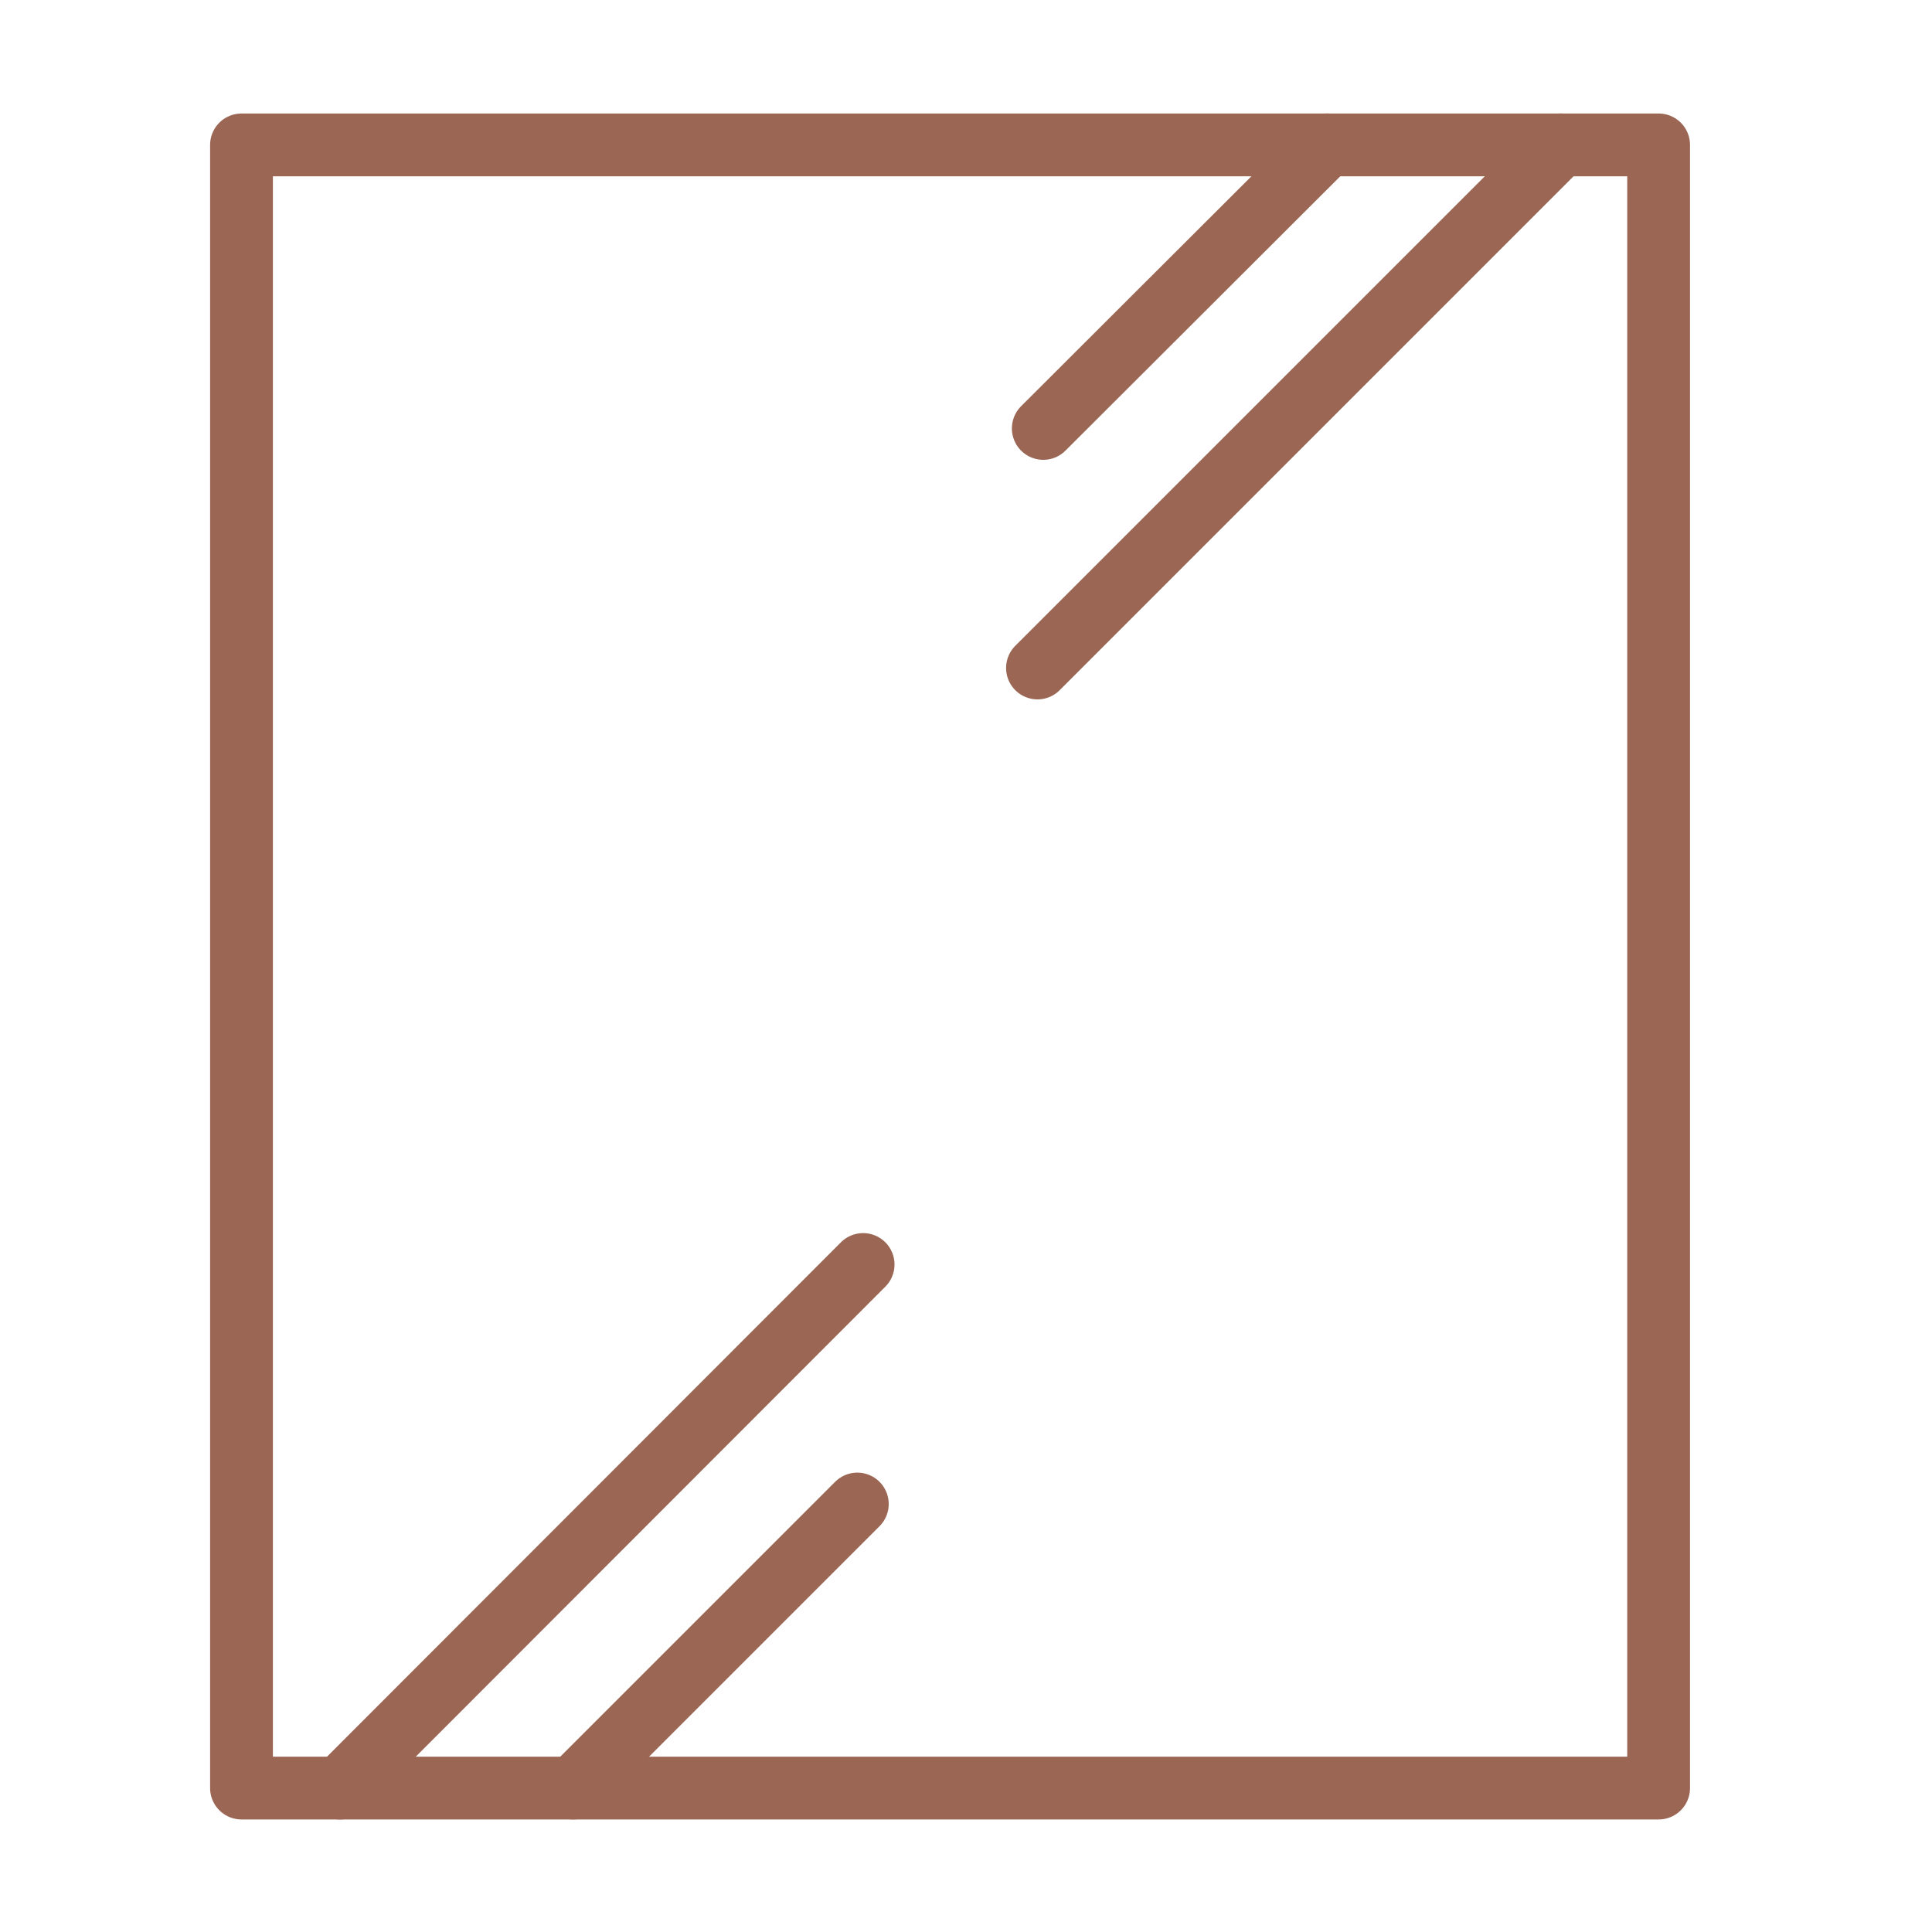
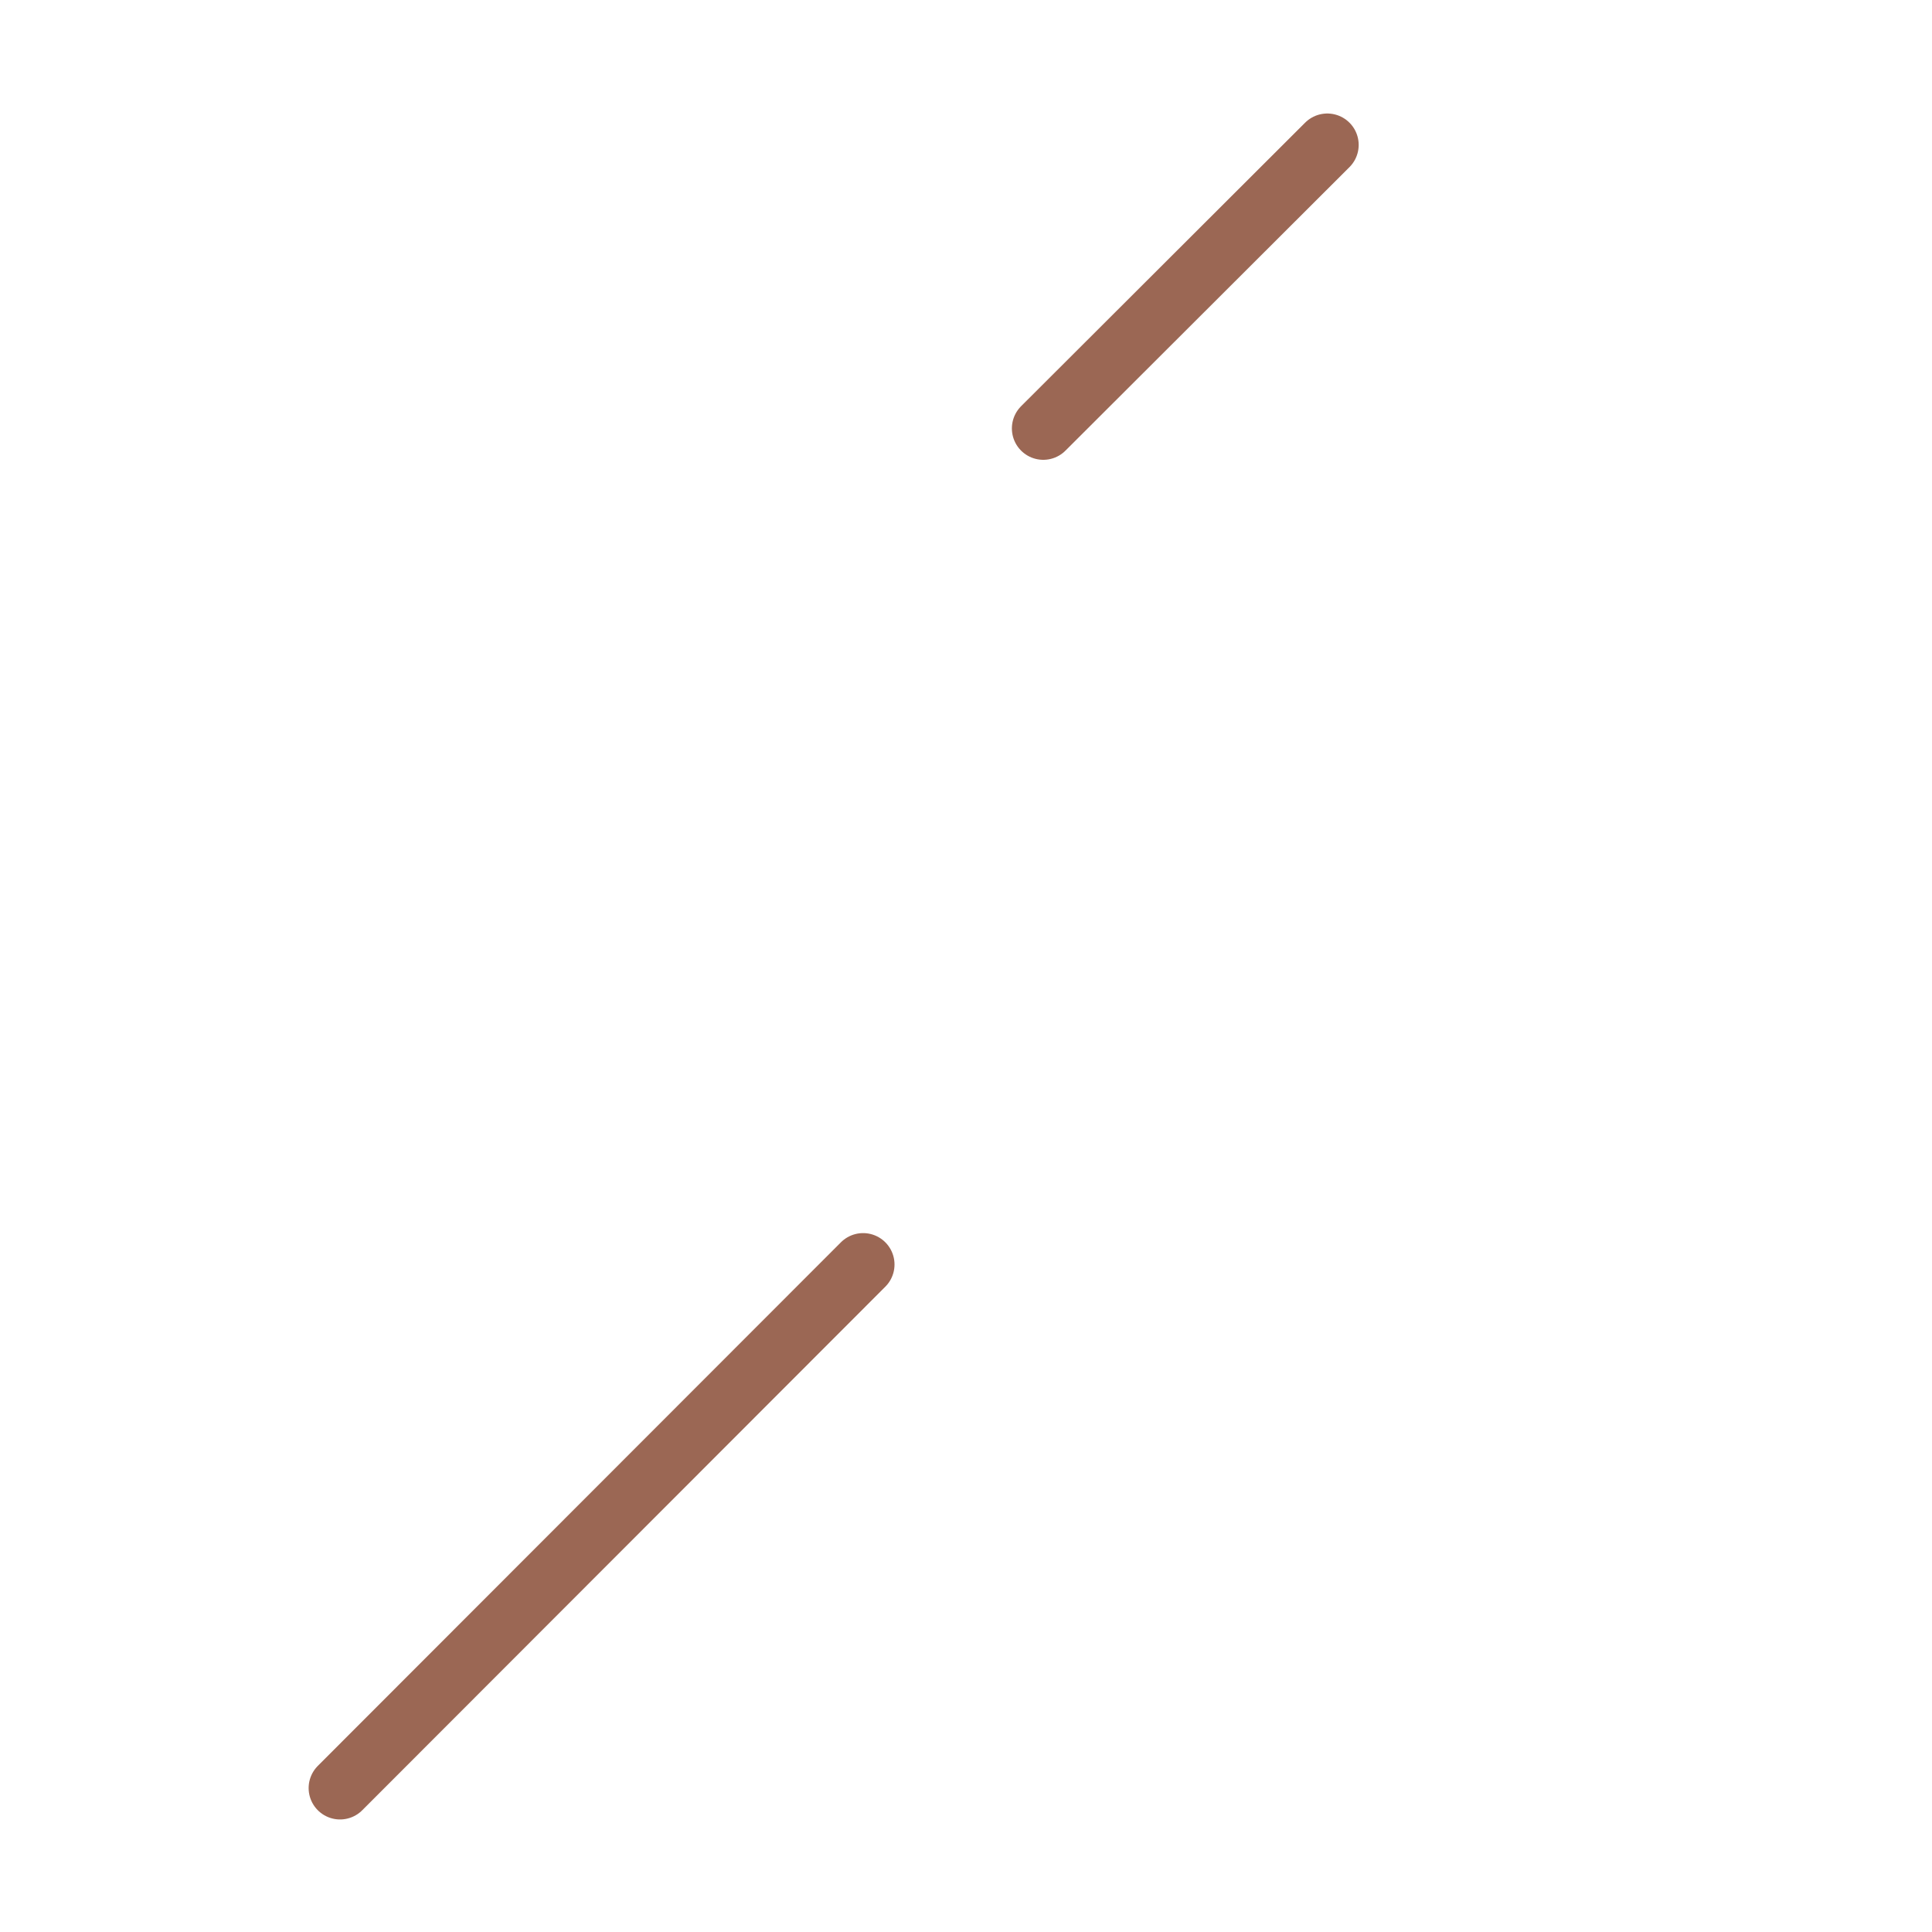
<svg xmlns="http://www.w3.org/2000/svg" width="40" height="40" viewBox="0 0 40 40" fill="none">
-   <path d="M34.34 3H5V37.02H34.34V3Z" stroke="#9B6754" stroke-width="1.3" stroke-miterlimit="22.926" stroke-linecap="round" stroke-linejoin="round" />
  <path d="M7.04 37.02L17.87 26.18" stroke="#9B6754" stroke-width="1.3" stroke-miterlimit="22.926" stroke-linecap="round" stroke-linejoin="round" />
-   <path d="M11.87 37.019L17.75 31.139" stroke="#9B6754" stroke-width="1.3" stroke-miterlimit="22.926" stroke-linecap="round" stroke-linejoin="round" />
-   <path d="M32.31 3L21.48 13.83" stroke="#9B6754" stroke-width="1.3" stroke-miterlimit="22.926" stroke-linecap="round" stroke-linejoin="round" />
  <path d="M27.48 3L21.6 8.87" stroke="#9B6754" stroke-width="1.3" stroke-miterlimit="22.926" stroke-linecap="round" stroke-linejoin="round" />
</svg>